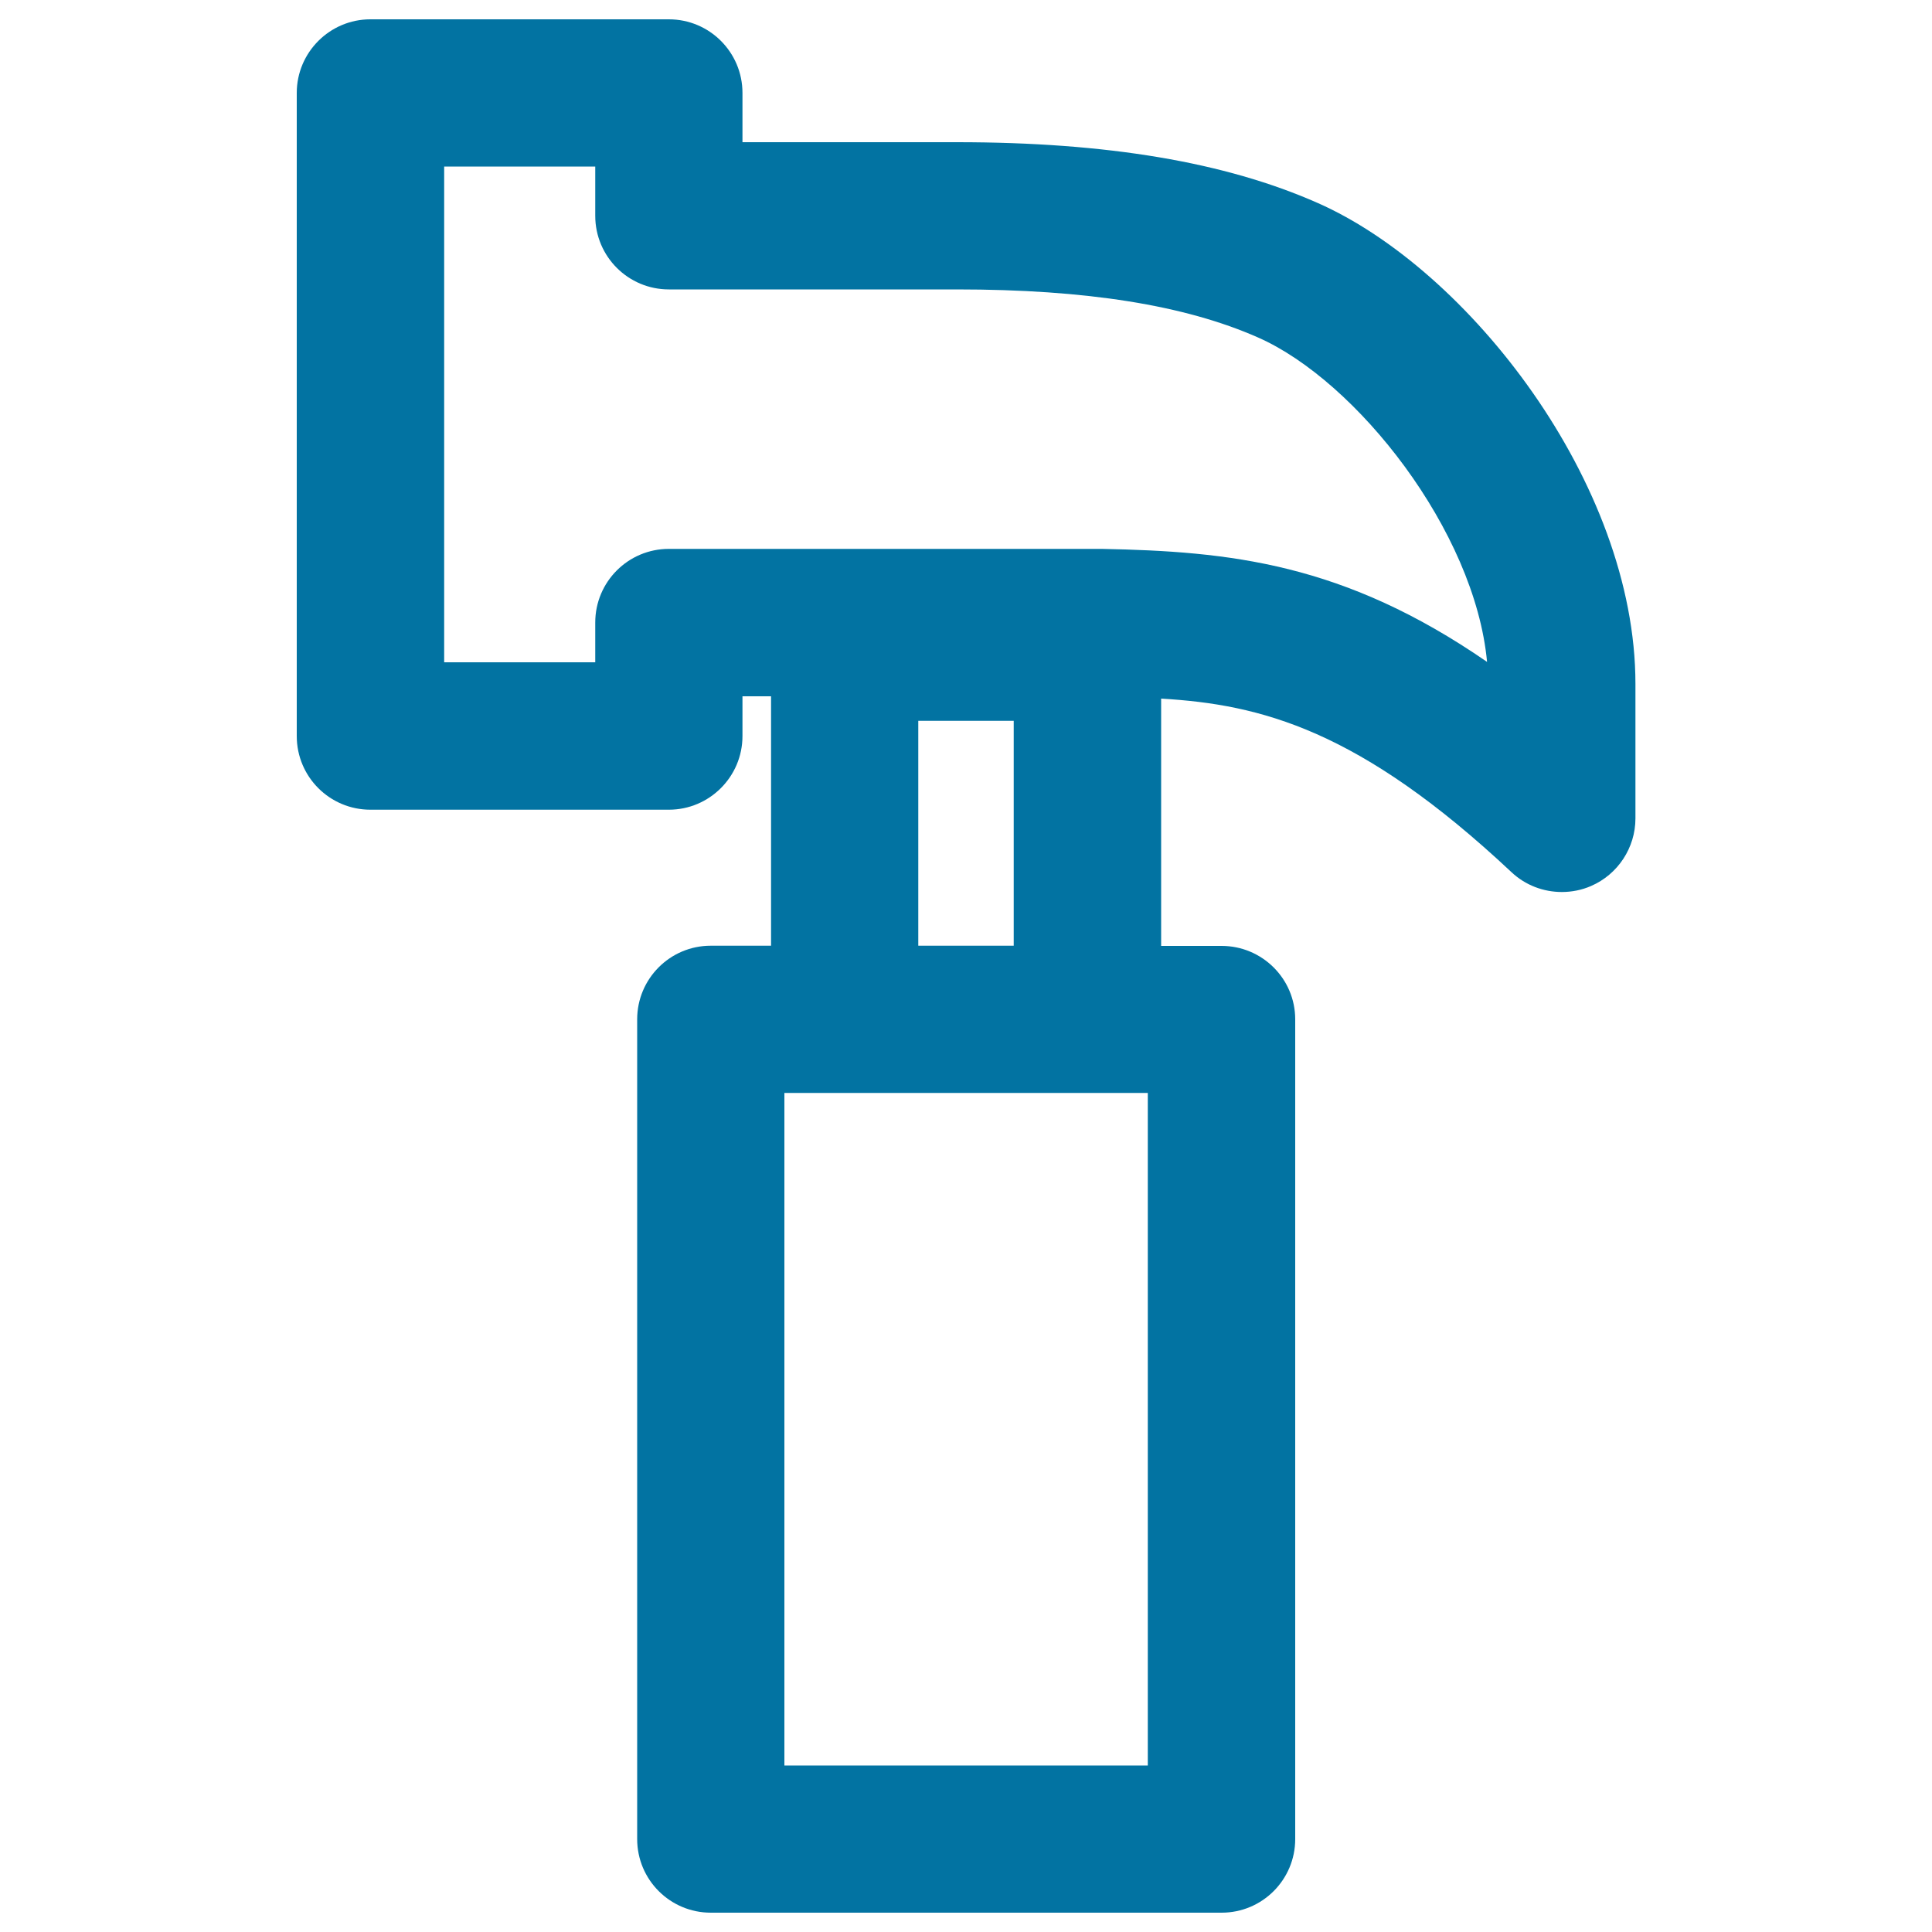
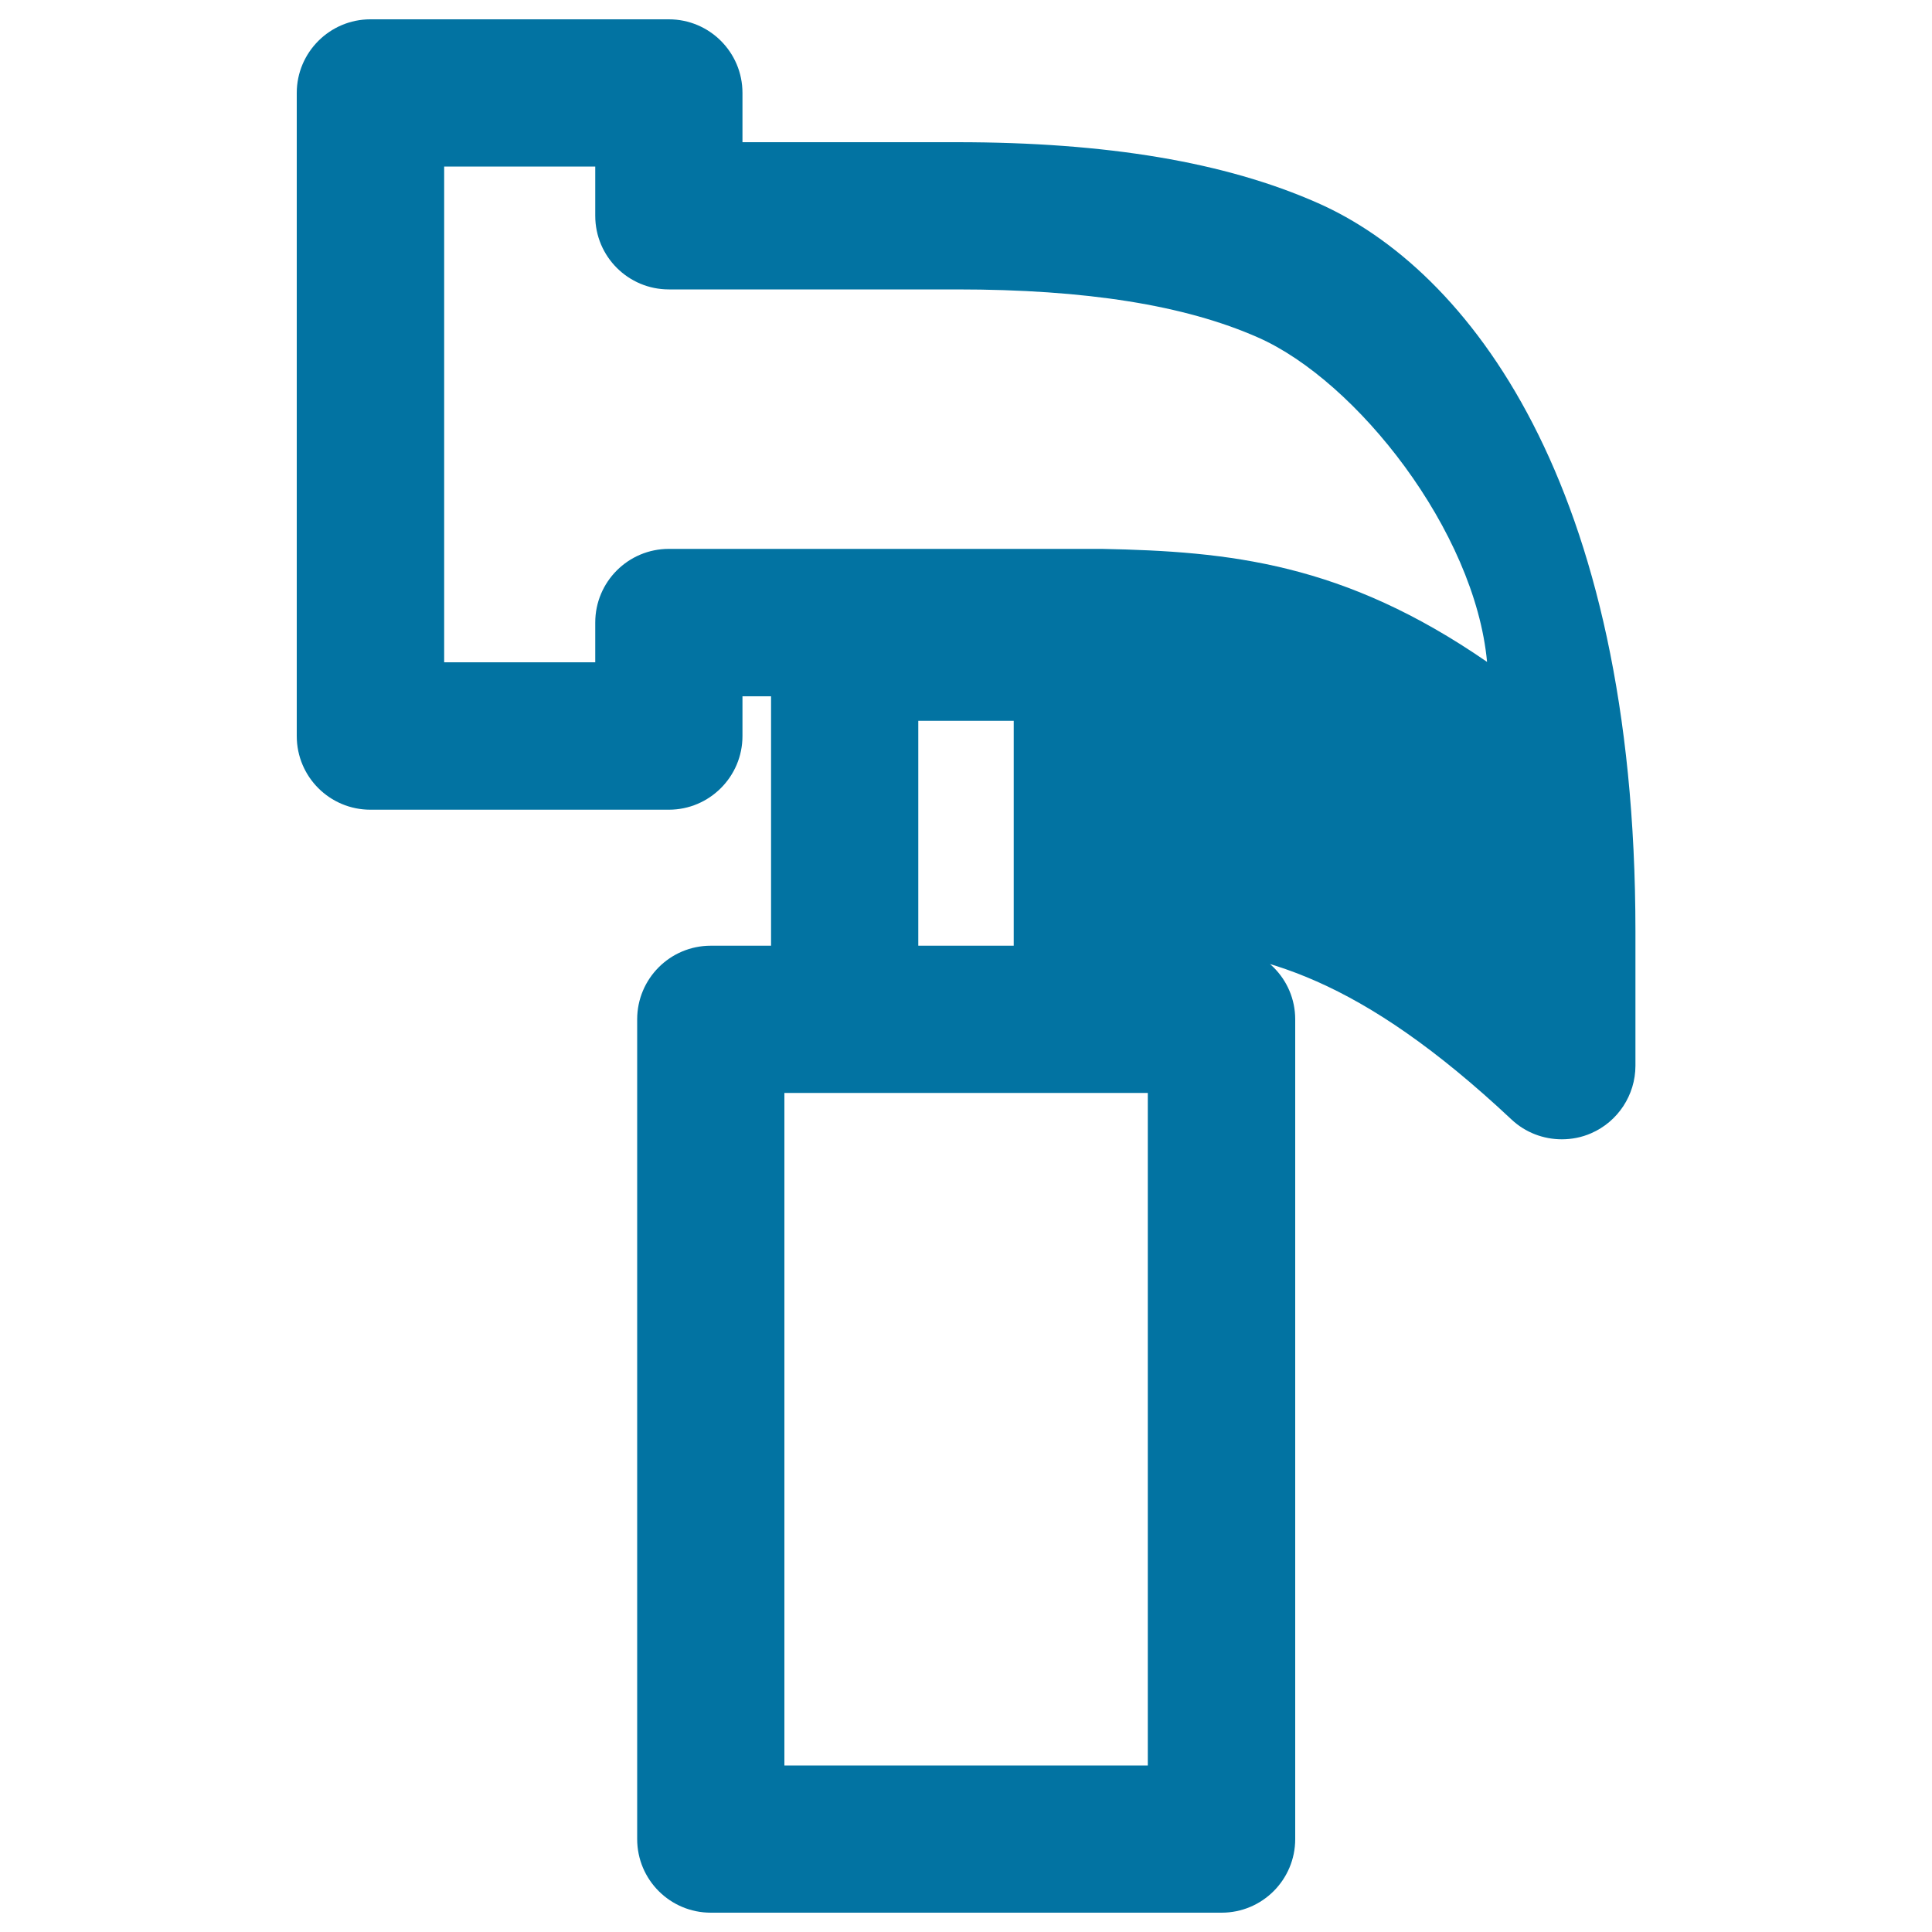
<svg xmlns="http://www.w3.org/2000/svg" viewBox="0 0 1000 1000" style="fill:#0273a2">
  <title>Hammer SVG icon</title>
  <g>
-     <path d="M681.9,105C634.1,83.9,573,73.6,495.2,73.6H384.3V48.1c0-21.1-17.1-38.1-38.1-38.1H191.7c-21,0-38.1,17.1-38.1,38.1V381c0,21.1,17.1,38.1,38.1,38.1h154.5c21,0,38.1-17.1,38.1-38.1v-20.6h14.8v129.1h-31.2c-21.1,0-38.1,17.1-38.1,38.1v424.3c0,21.1,17.1,38.1,38.1,38.1h264.4c21.1,0,38.1-17.1,38.1-38.1V527.6c0-21-17.1-38-38.1-38h-31.3v-128c51.6,3,102.7,16.1,181.3,89.8c7.2,6.8,16.6,10.3,26.1,10.3c5.1,0,10.3-1,15.1-3.1c13.9-6,23-19.8,23-35v-69.6C846.5,249.9,759.7,139.2,681.9,105z M594.1,913.8H406V565.7h31.2h125.7h31.2L594.1,913.8L594.1,913.8z M475.3,489.5V373.1h49.4v116.4H475.3z M570.3,284.1H346.2c-21.1,0-38.1,17.1-38.1,38.1v20.6h-78.2V86.2h78.2v25.5c0,21.1,17.1,38.1,38.1,38.1h149c66.9,0,118,8.1,156,24.9c51,22.5,112.2,100.1,118.5,167.9C695.5,291.4,636.5,285.4,570.3,284.1z" />
+     <path d="M681.9,105C634.1,83.9,573,73.6,495.2,73.6H384.3V48.1c0-21.1-17.1-38.1-38.1-38.1H191.7c-21,0-38.1,17.1-38.1,38.1V381c0,21.1,17.1,38.1,38.1,38.1h154.5c21,0,38.1-17.1,38.1-38.1v-20.6h14.8v129.1h-31.2c-21.1,0-38.1,17.1-38.1,38.1v424.3c0,21.1,17.1,38.1,38.1,38.1h264.4c21.1,0,38.1-17.1,38.1-38.1V527.6c0-21-17.1-38-38.1-38h-31.3c51.6,3,102.7,16.1,181.3,89.8c7.2,6.8,16.6,10.3,26.1,10.3c5.1,0,10.3-1,15.1-3.1c13.9-6,23-19.8,23-35v-69.6C846.5,249.9,759.7,139.2,681.9,105z M594.1,913.8H406V565.7h31.2h125.7h31.2L594.1,913.8L594.1,913.8z M475.3,489.5V373.1h49.4v116.4H475.3z M570.3,284.1H346.2c-21.1,0-38.1,17.1-38.1,38.1v20.6h-78.2V86.2h78.2v25.5c0,21.1,17.1,38.1,38.1,38.1h149c66.9,0,118,8.1,156,24.9c51,22.5,112.2,100.1,118.5,167.9C695.5,291.4,636.5,285.4,570.3,284.1z" />
  </g>
</svg>